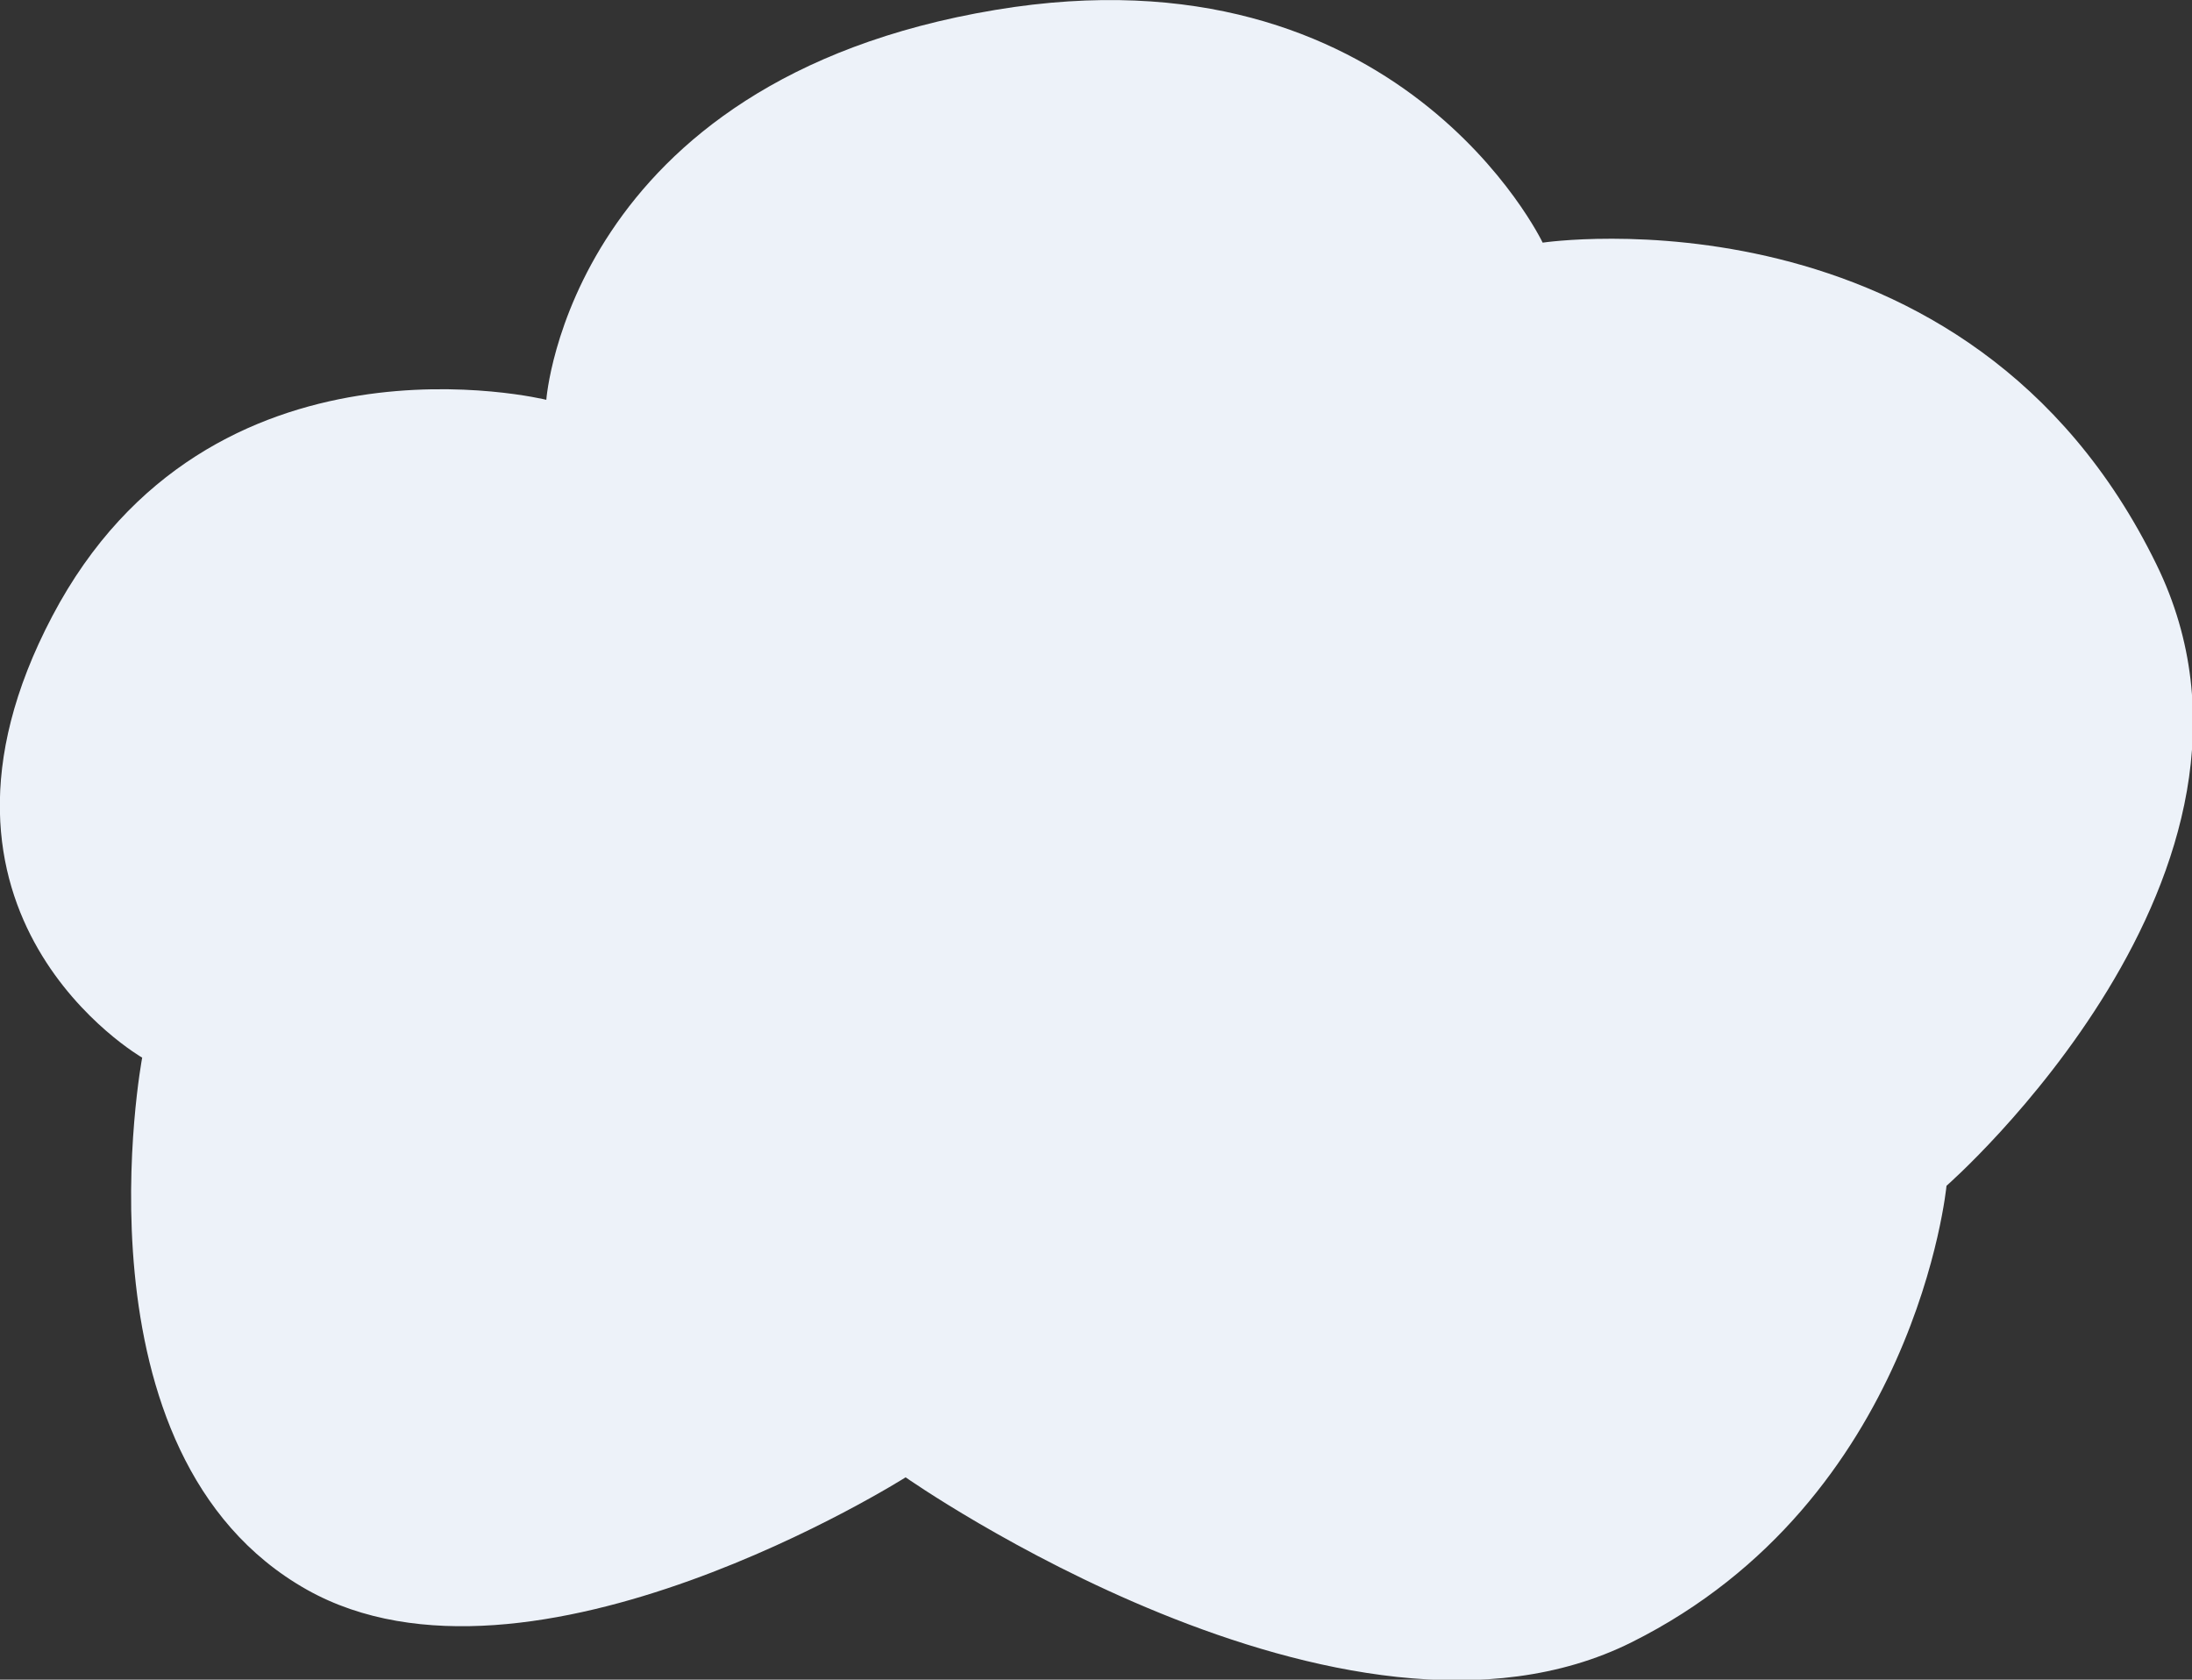
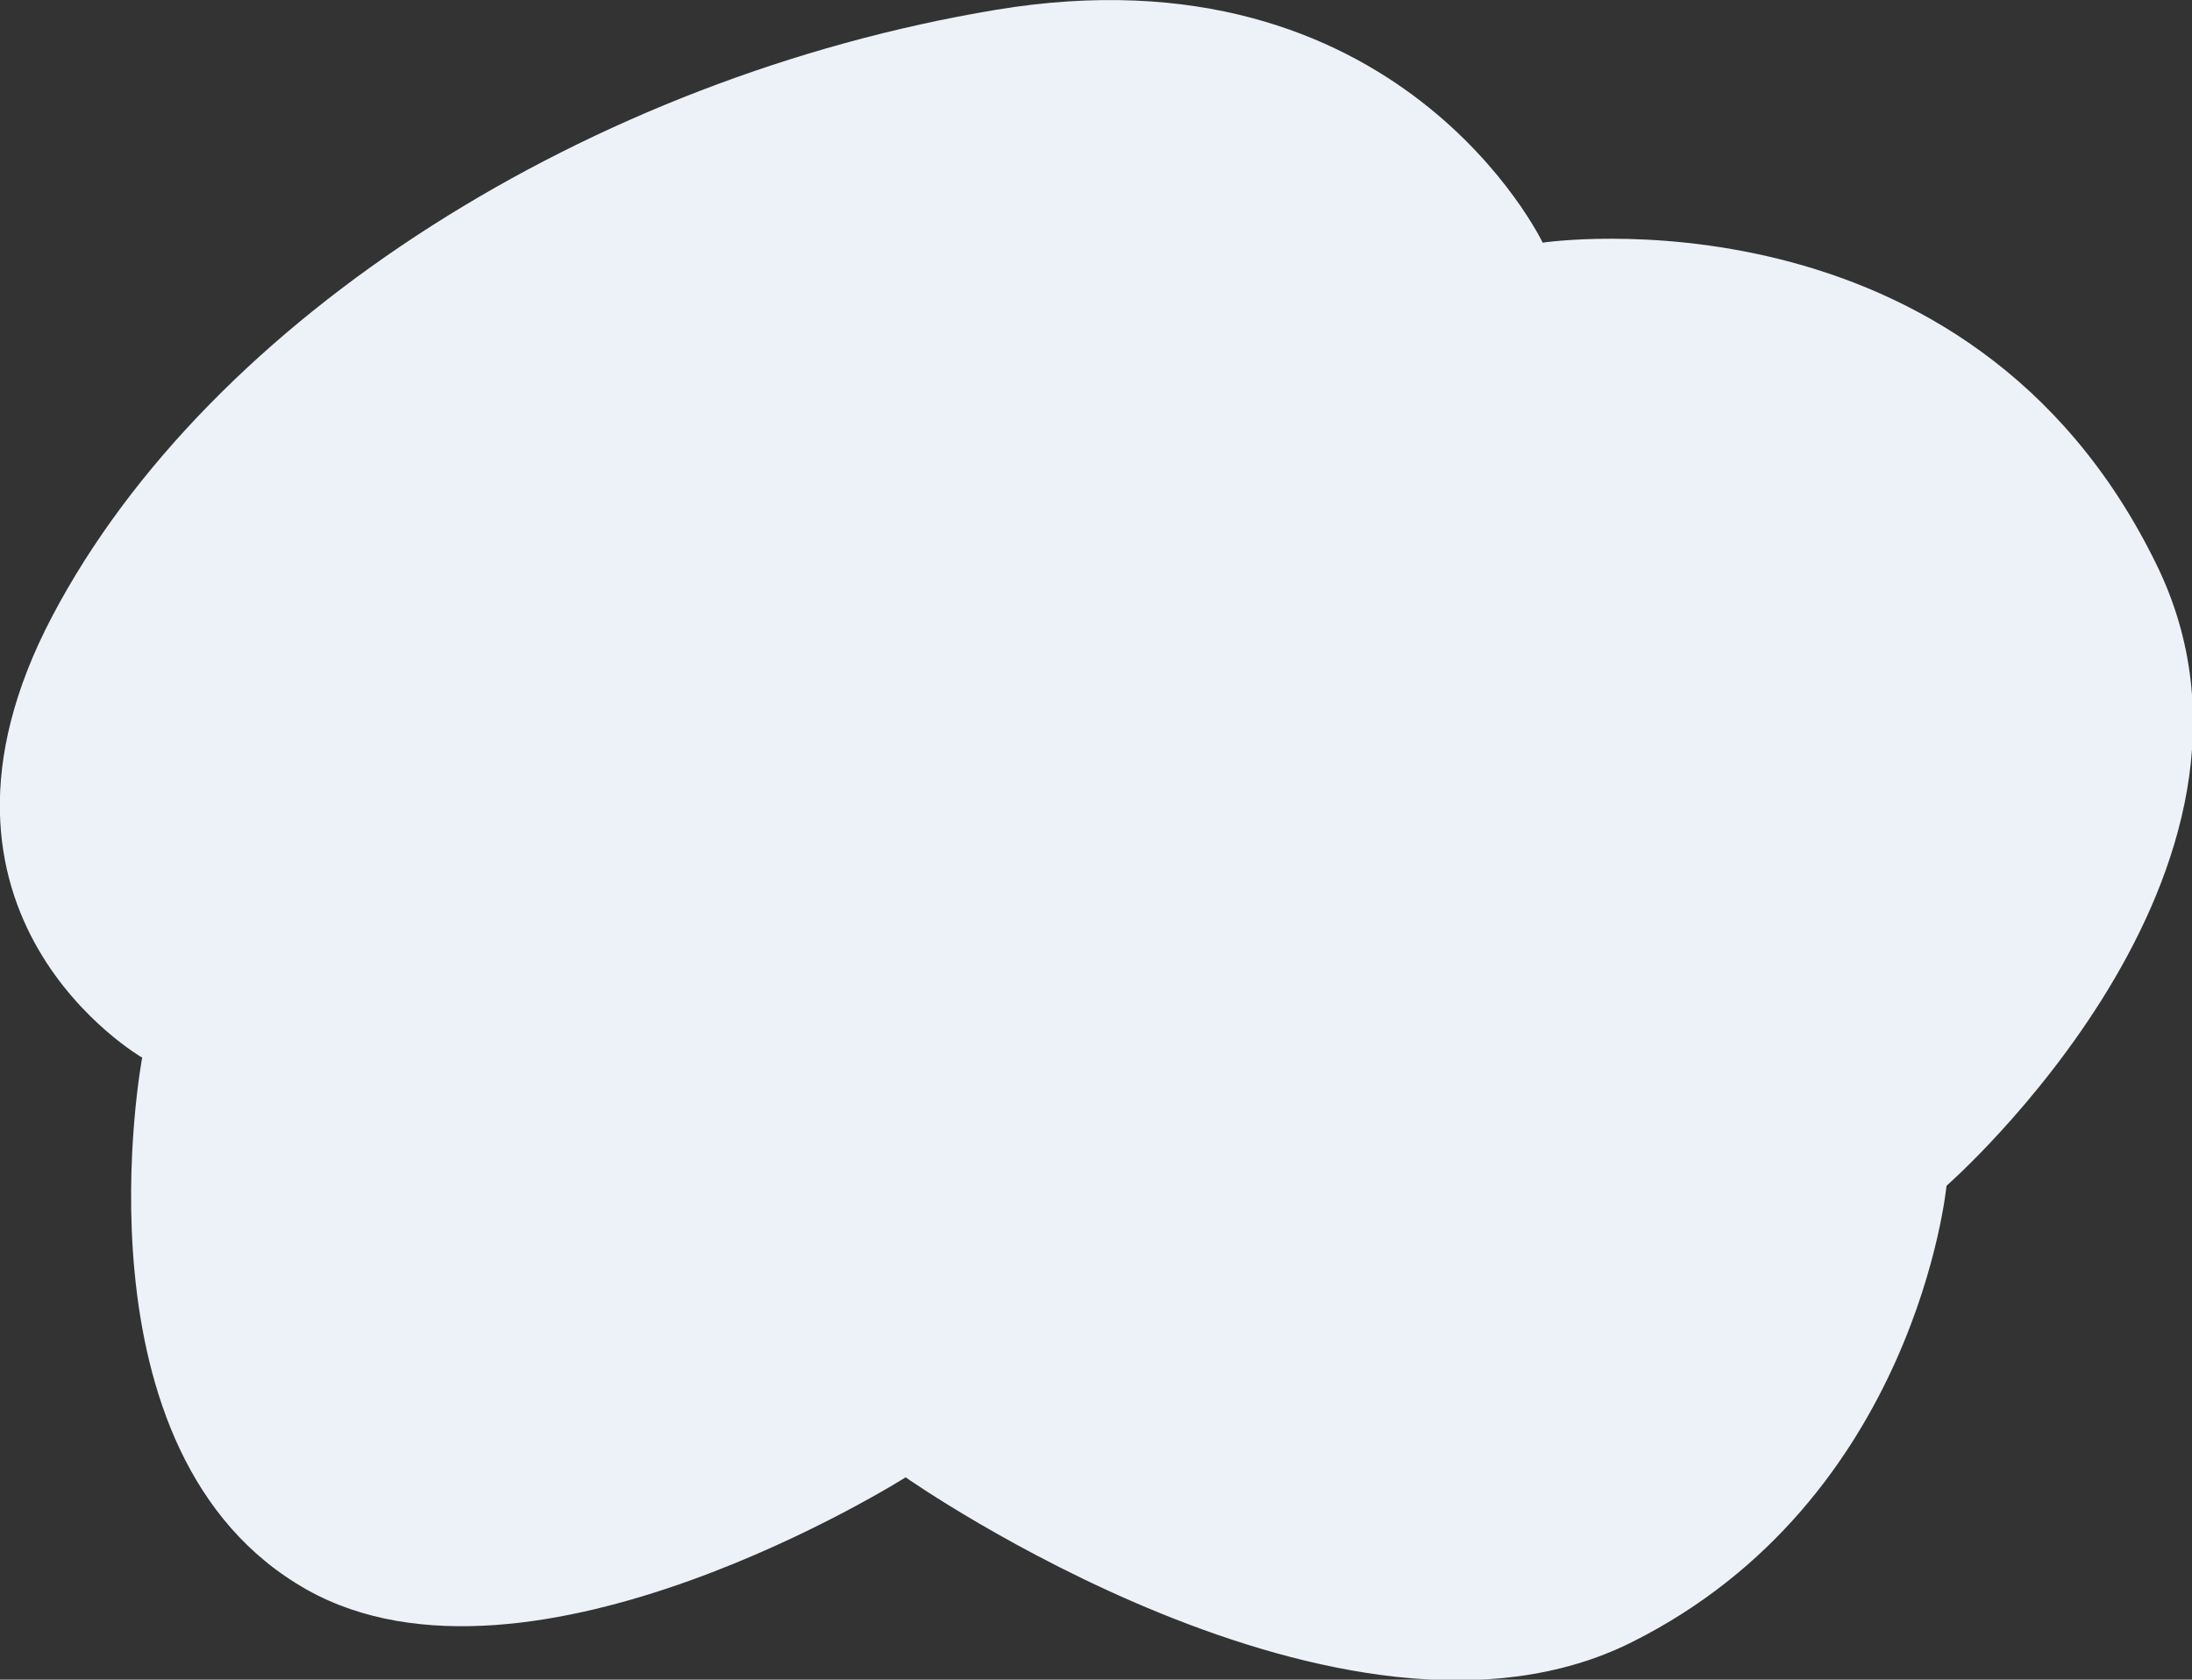
<svg xmlns="http://www.w3.org/2000/svg" viewBox="0 0 146.17 112">
  <rect x="0" y="0" width="146.17" height="112" fill="#333333" stroke="none" />
  <defs>
    <style>.cls-1{fill:#edf2f9;}</style>
  </defs>
  <title>wolke01</title>
  <g id="Ebene_2" data-name="Ebene 2">
    <g id="Ebene_1-2" data-name="Ebene 1">
-       <path id="wolke01" class="cls-1" d="M9.48,70.53S4.49,97,20.46,106c14.88,8.37,39.93-7.49,39.93-7.49s29.28,20.55,48.41,11c19-9.48,21-30.44,21-30.44s24-21,14-41.43c-12.54-25.7-40.93-21.46-40.93-21.46S93.33-3.83,66.38.66c-28.41,4.73-29.95,26-29.95,26S14,21.12,3.49,41.08s6,29.45,6,29.45" />
+       <path id="wolke01" class="cls-1" d="M9.48,70.53S4.49,97,20.46,106c14.88,8.37,39.93-7.49,39.93-7.49s29.28,20.55,48.41,11c19-9.48,21-30.44,21-30.44s24-21,14-41.43c-12.54-25.7-40.93-21.46-40.93-21.46S93.33-3.83,66.38.66S14,21.12,3.49,41.08s6,29.45,6,29.45" />
    </g>
  </g>
</svg>